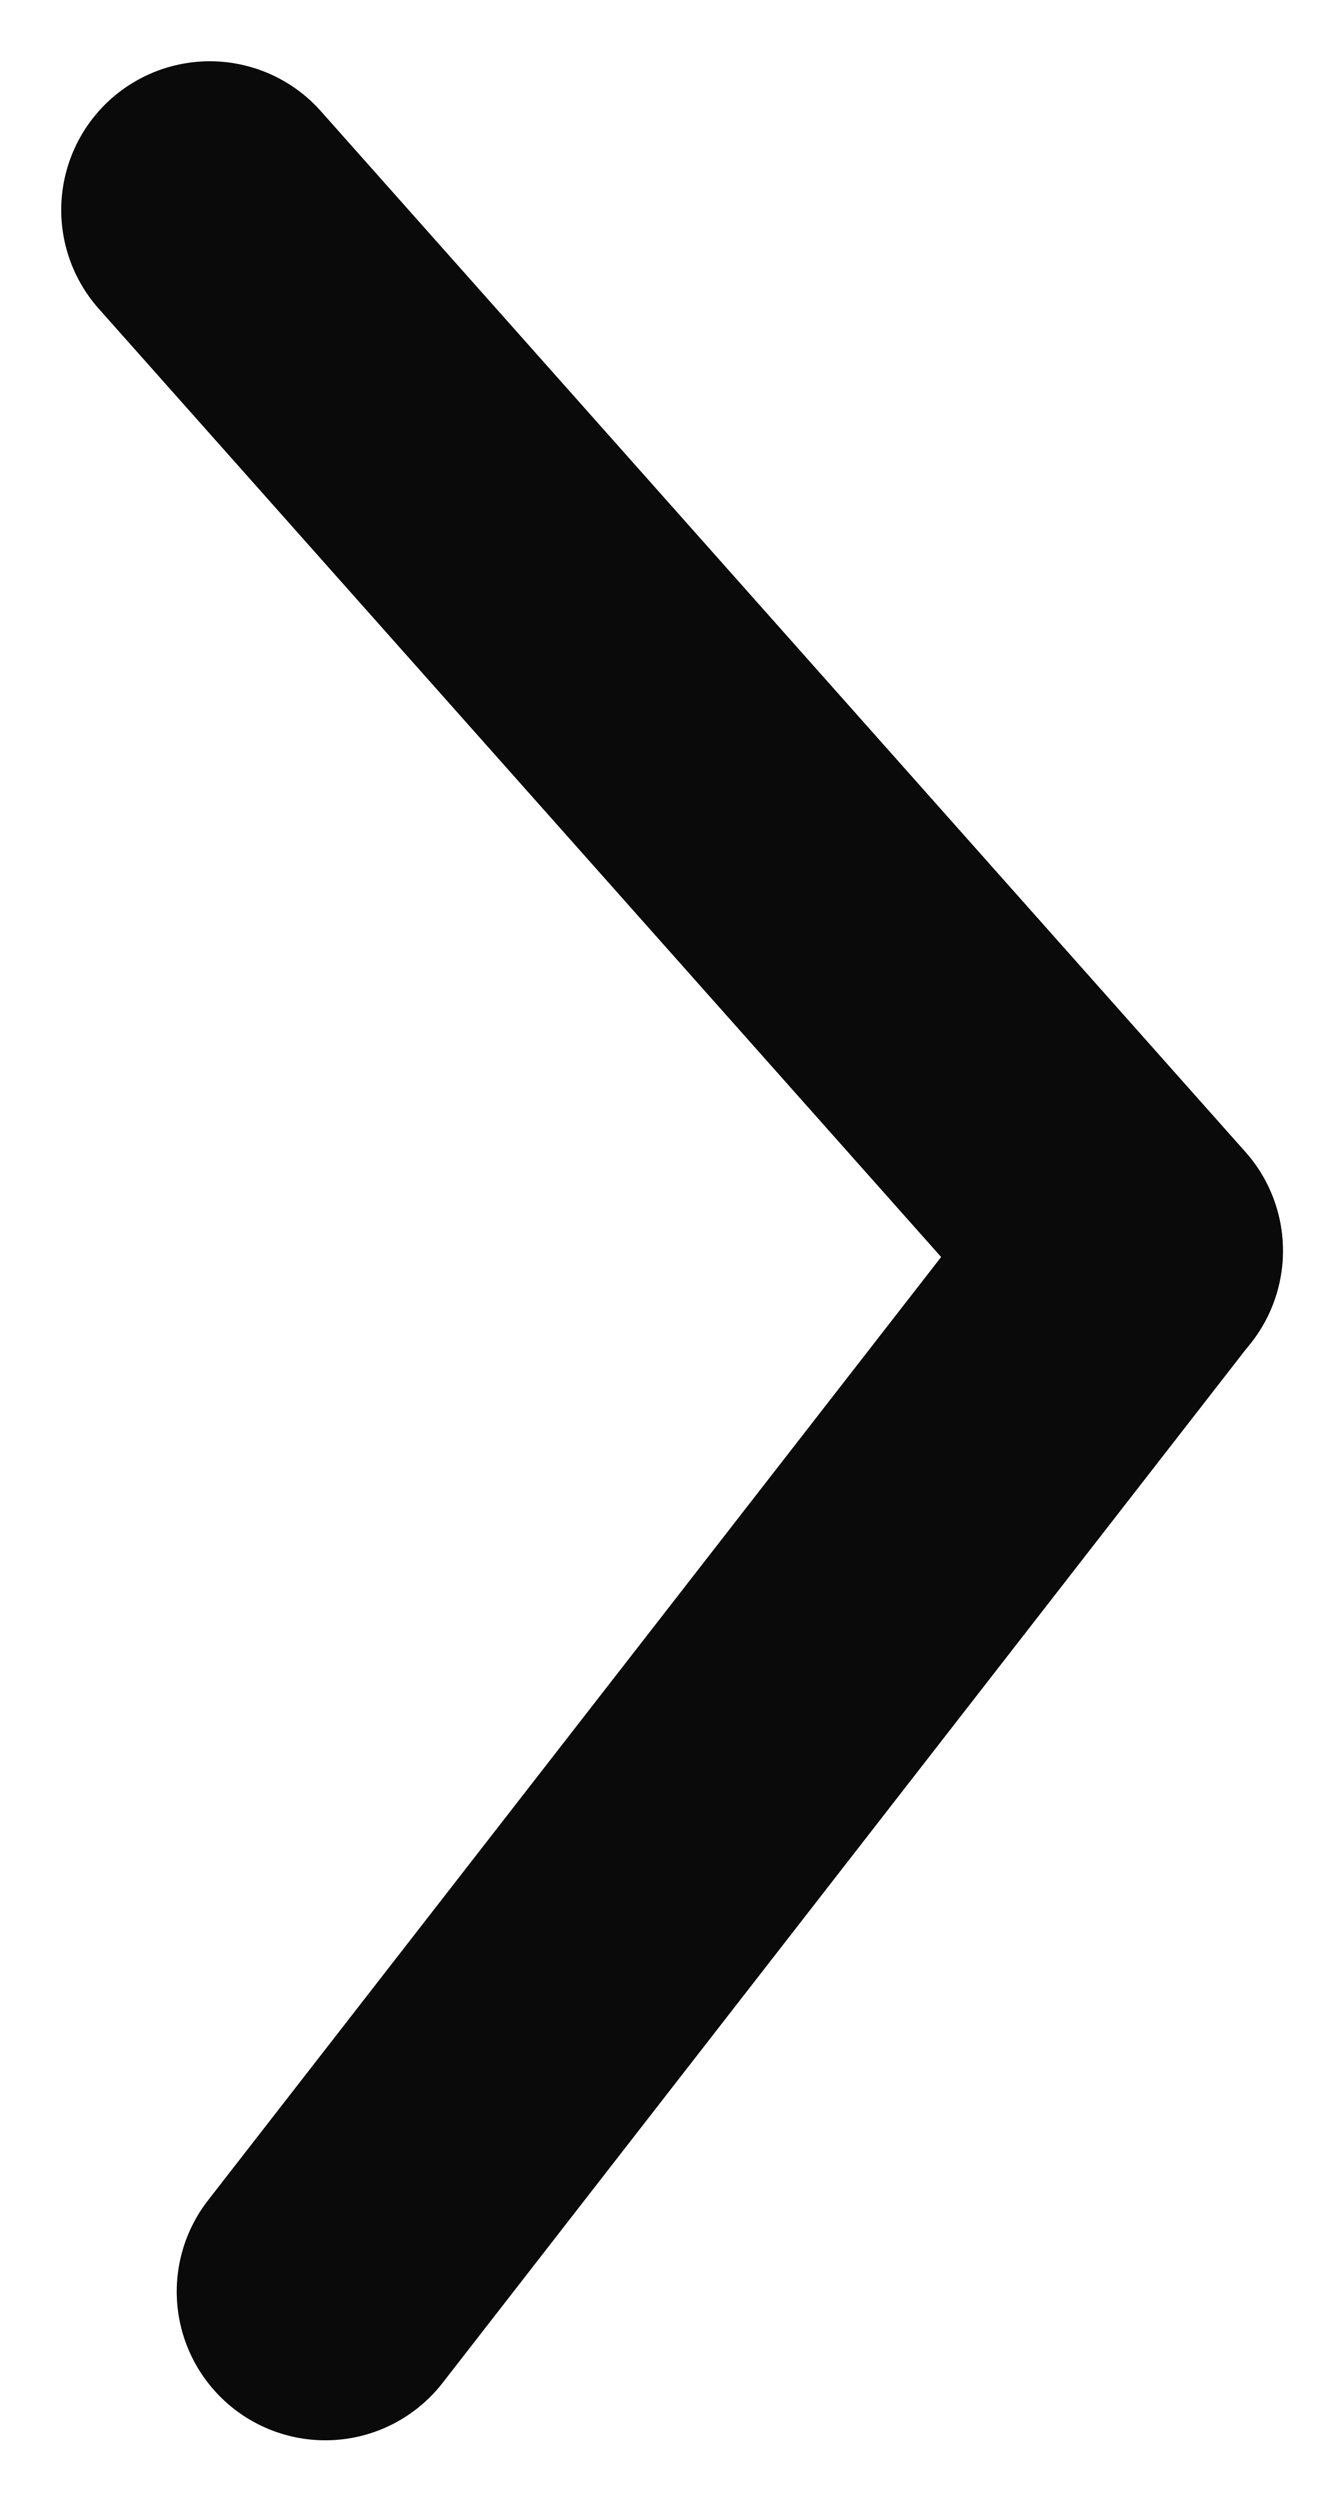
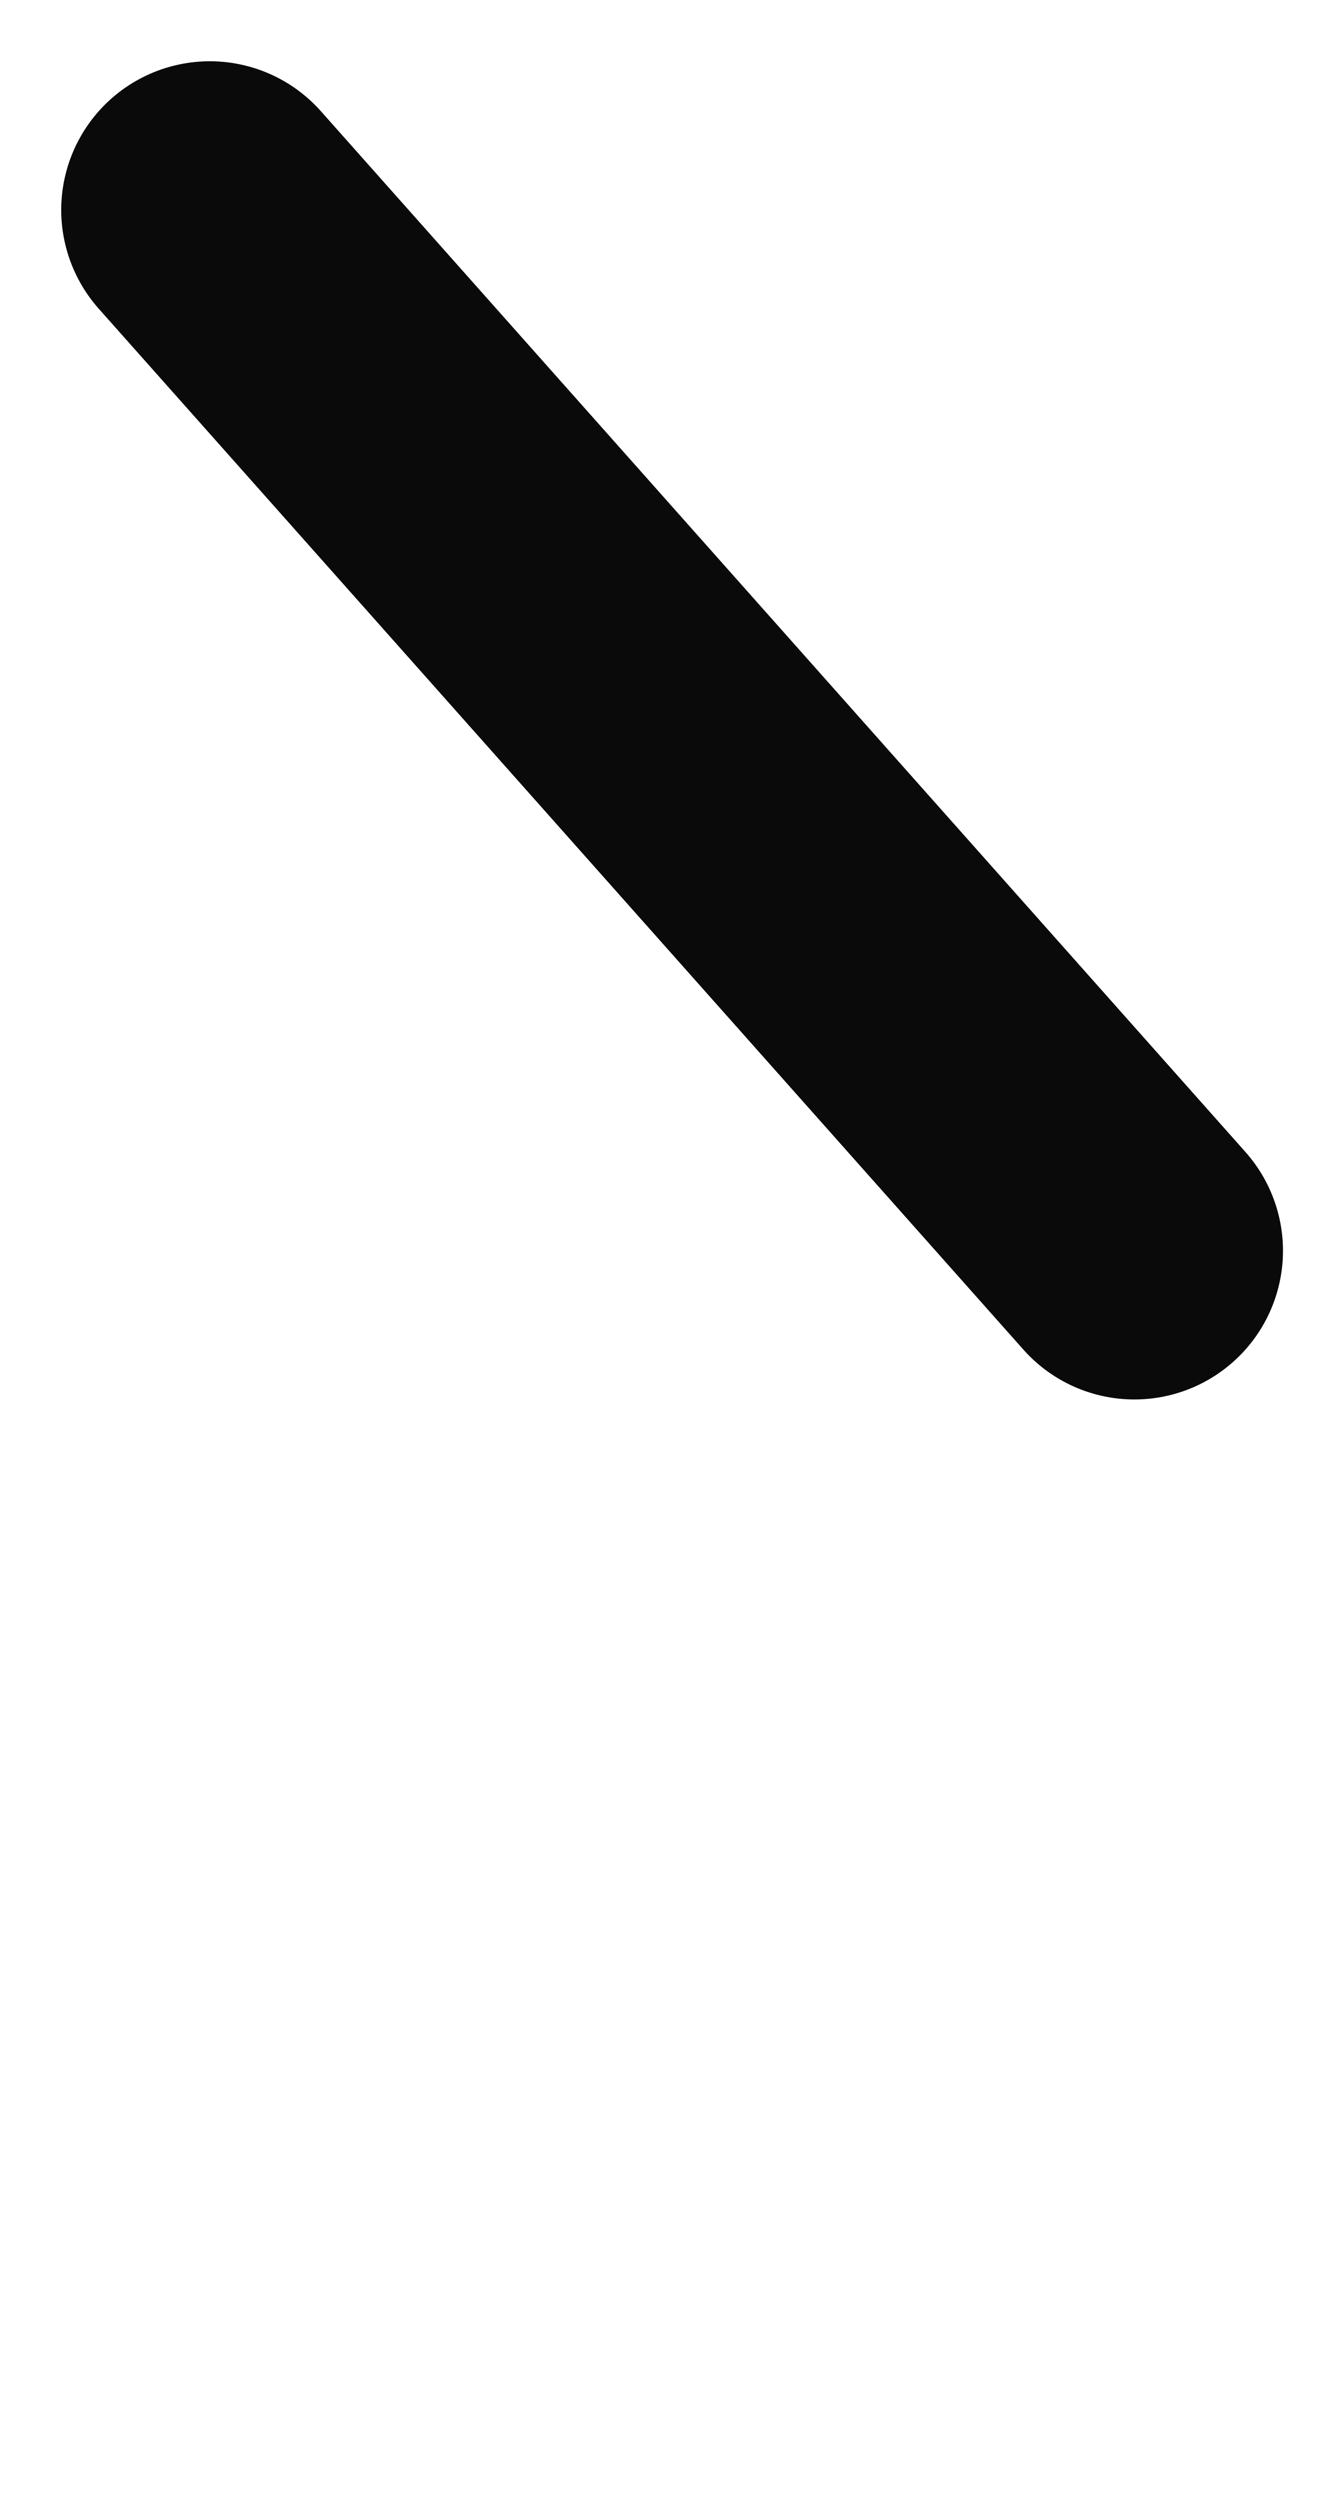
<svg xmlns="http://www.w3.org/2000/svg" width="6.784" height="12.611" viewBox="0 0 6.784 12.611">
  <g id="Group_4" data-name="Group 4" transform="translate(-1534.441 -1618.441)">
    <line id="Line_1" data-name="Line 1" x2="4.667" y2="5.25" transform="translate(1535.5 1619.5)" fill="none" stroke="#0a0a0a" stroke-linecap="round" stroke-width="1.5" />
-     <line id="Line_2" data-name="Line 2" y1="5.25" x2="4.083" transform="translate(1536.083 1624.75)" fill="none" stroke="#0a0a0a" stroke-linecap="round" stroke-width="1.5" />
  </g>
</svg>